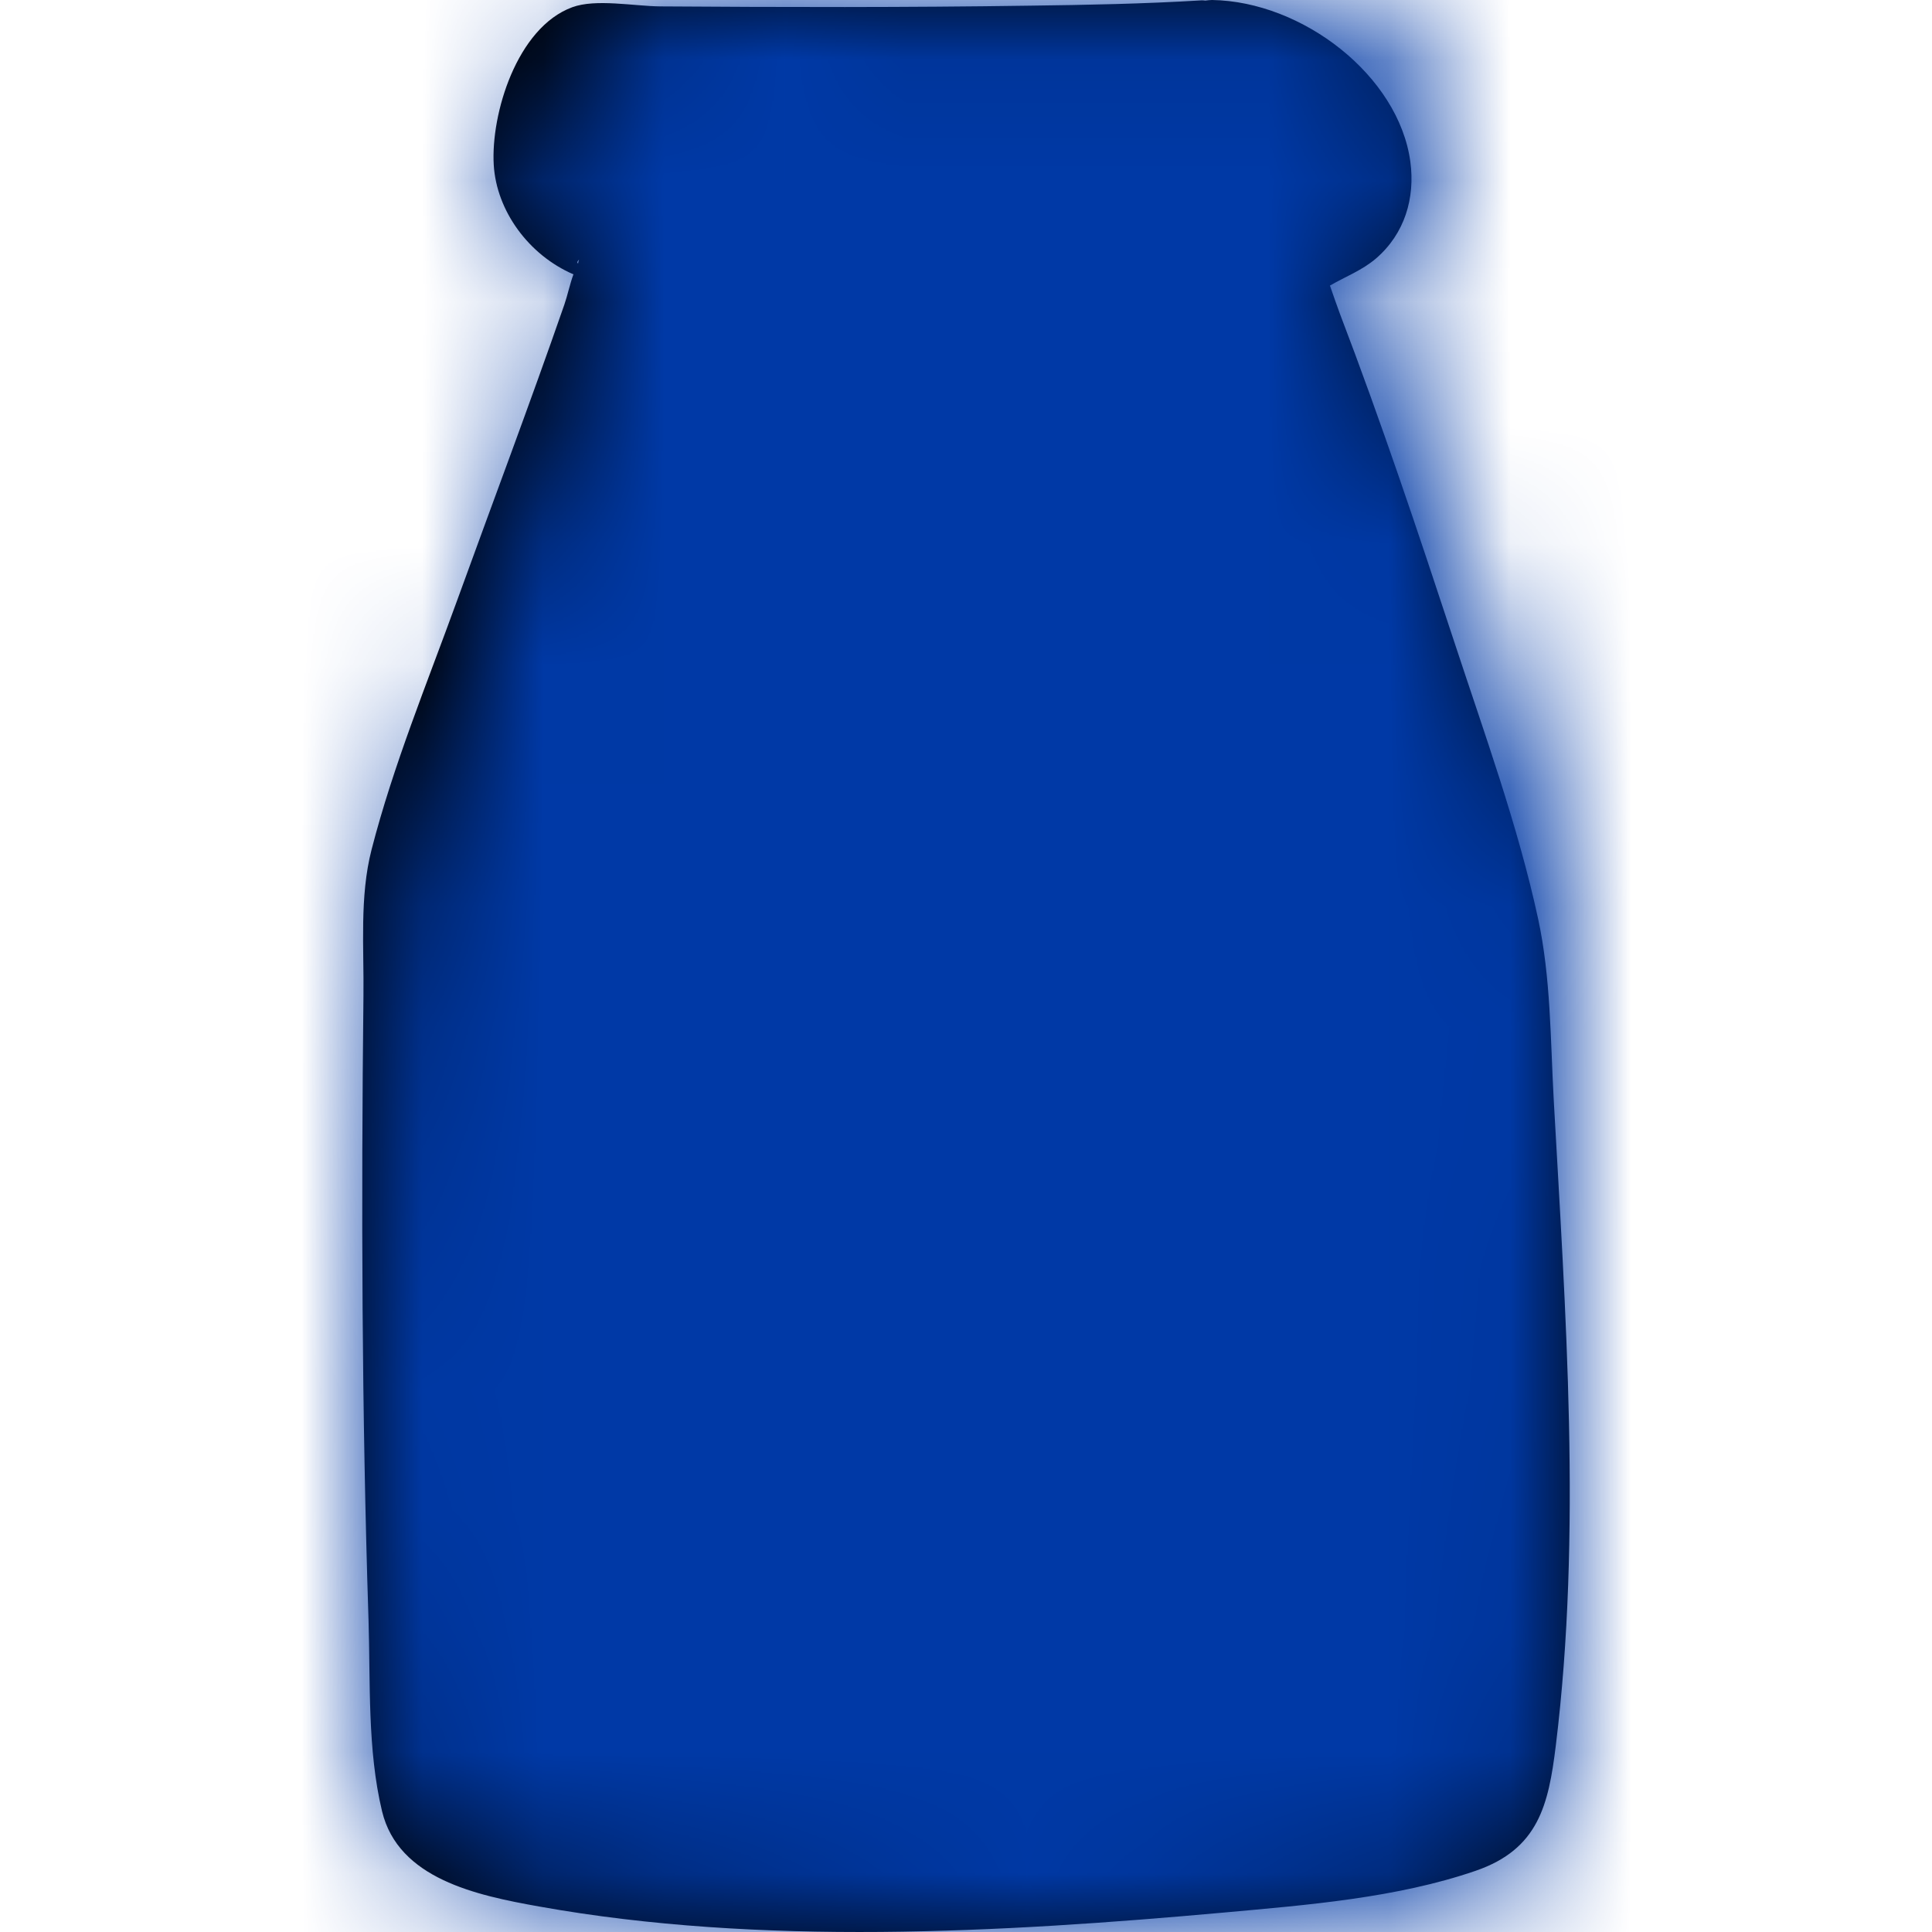
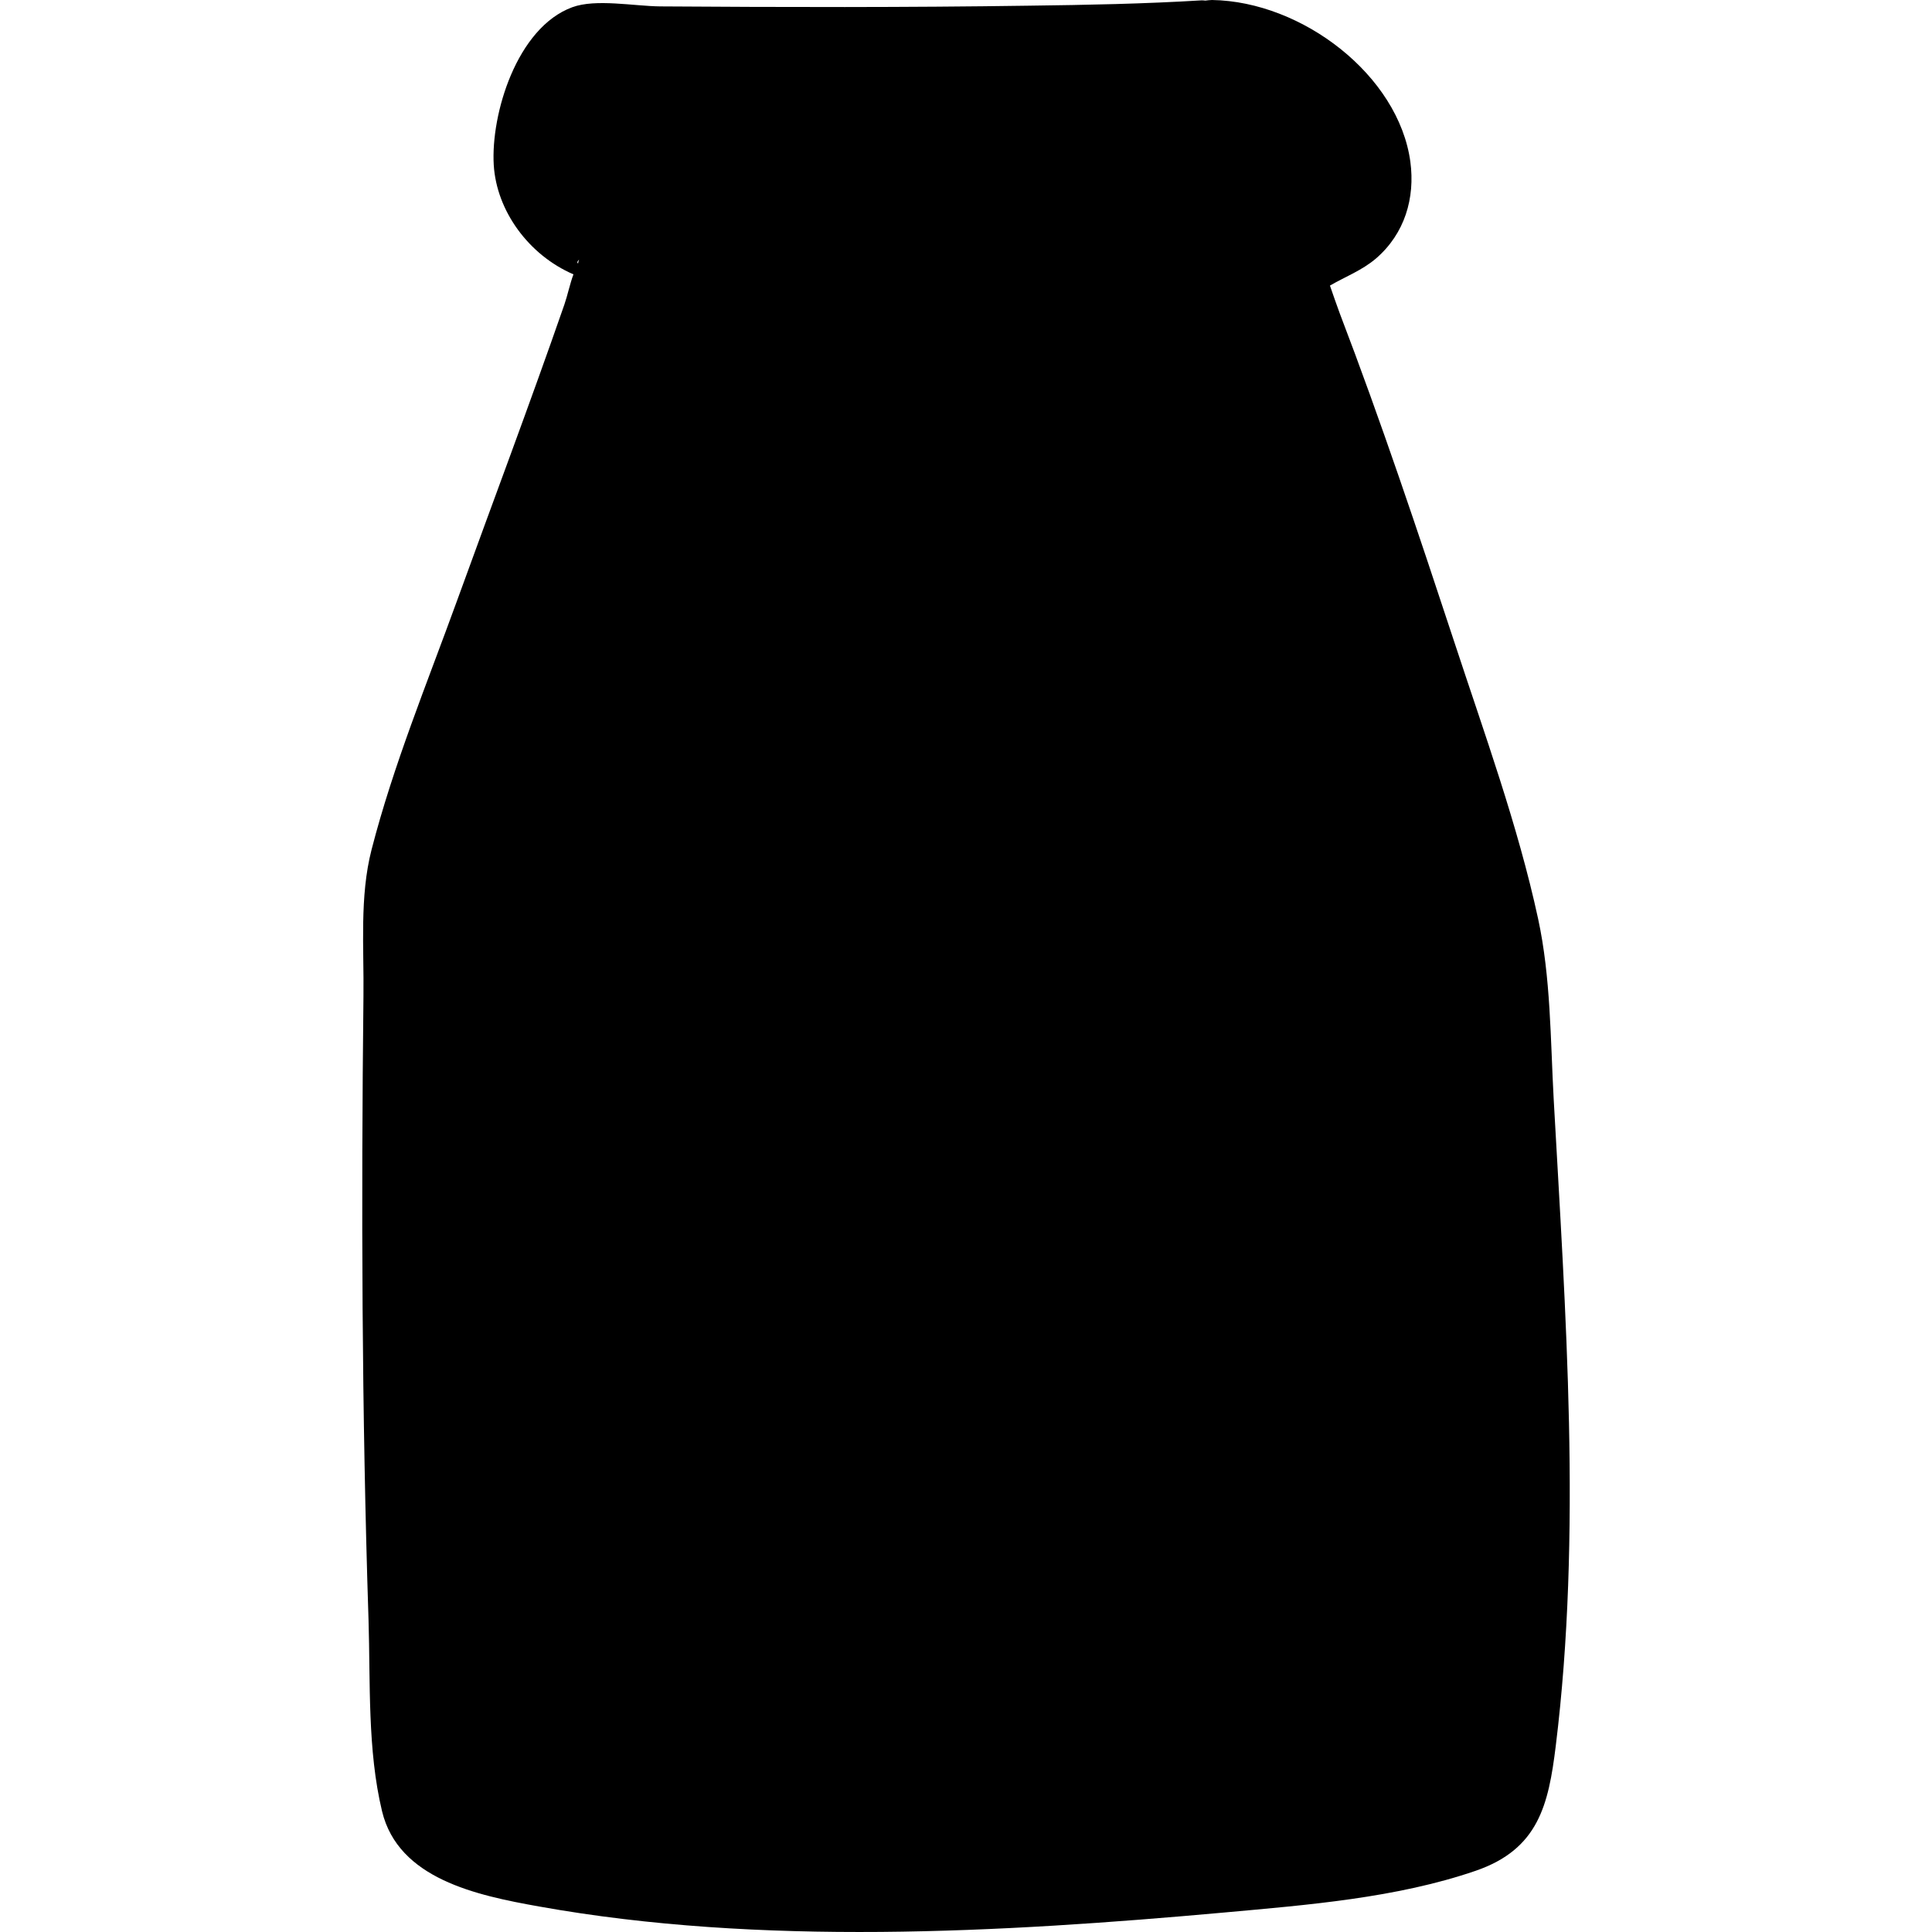
<svg xmlns="http://www.w3.org/2000/svg" xmlns:xlink="http://www.w3.org/1999/xlink" width="16px" height="16px" viewBox="0 0 16 16" version="1.1">
  <title>icn_rakunou</title>
  <defs>
    <path d="M8.212,2.181 C8.212,2.178 8.211,2.175 8.211,2.172 C8.209,2.163 8.207,2.156 8.204,2.15 C8.214,2.157 8.227,2.178 8.212,2.181 M9.99,8.247 C9.985,7.852 10.023,7.425 9.923,7.037 C9.744,6.34 9.463,5.658 9.217,4.98 C8.92,4.161 8.612,3.345 8.326,2.522 C8.3,2.447 8.281,2.353 8.251,2.272 C8.622,2.112 8.888,1.746 8.911,1.366 C8.936,0.945 8.72,0.229 8.261,0.06 C8.066,-0.012 7.749,0.051 7.531,0.053 C6.512,0.06 5.493,0.062 4.474,0.047 C4,0.041 3.525,0.032 3.051,0.003 C3.04,0.002 3.029,0.004 3.018,0.005 C3,0.003 2.982,-0 2.962,1.29507804e-05 C2.214,0.012 1.417,0.625 1.32,1.34 C1.28,1.64 1.366,1.935 1.605,2.141 C1.72,2.239 1.858,2.291 1.986,2.365 C1.957,2.448 1.93,2.528 1.904,2.597 C1.561,3.494 1.257,4.404 0.957,5.314 C0.709,6.069 0.43,6.833 0.262,7.609 C0.157,8.094 0.16,8.61 0.133,9.103 C0.035,10.866 -0.101,12.7 0.116,14.46 C0.176,14.947 0.259,15.314 0.779,15.493 C1.437,15.719 2.174,15.776 2.866,15.839 C4.71,16.005 6.704,16.117 8.534,15.789 C9.057,15.696 9.701,15.559 9.836,15 C9.958,14.493 9.932,13.931 9.948,13.415 C10.004,11.694 10.009,9.969 9.99,8.247" id="path-1" />
  </defs>
  <g id="icn_rakunou" stroke="none" stroke-width="1" fill="none" fill-rule="evenodd">
    <g id="keycolor" transform="translate(3, -0)">
      <mask id="mask-2" fill="white">
        <use xlink:href="#path-1" />
      </mask>
      <use id="Mask" fill="#000000" transform="translate(5, 8) scale(-1, 1) translate(-5, -8) " xlink:href="#path-1" />
      <g id="Group" mask="url(#mask-2)">
        <g transform="translate(-3, 0)" id="keycolor">
-           <rect id="Rectangle-2" fill="#0039A6" x="0" y="0" width="16" height="16" />
-         </g>
+           </g>
      </g>
    </g>
  </g>
</svg>